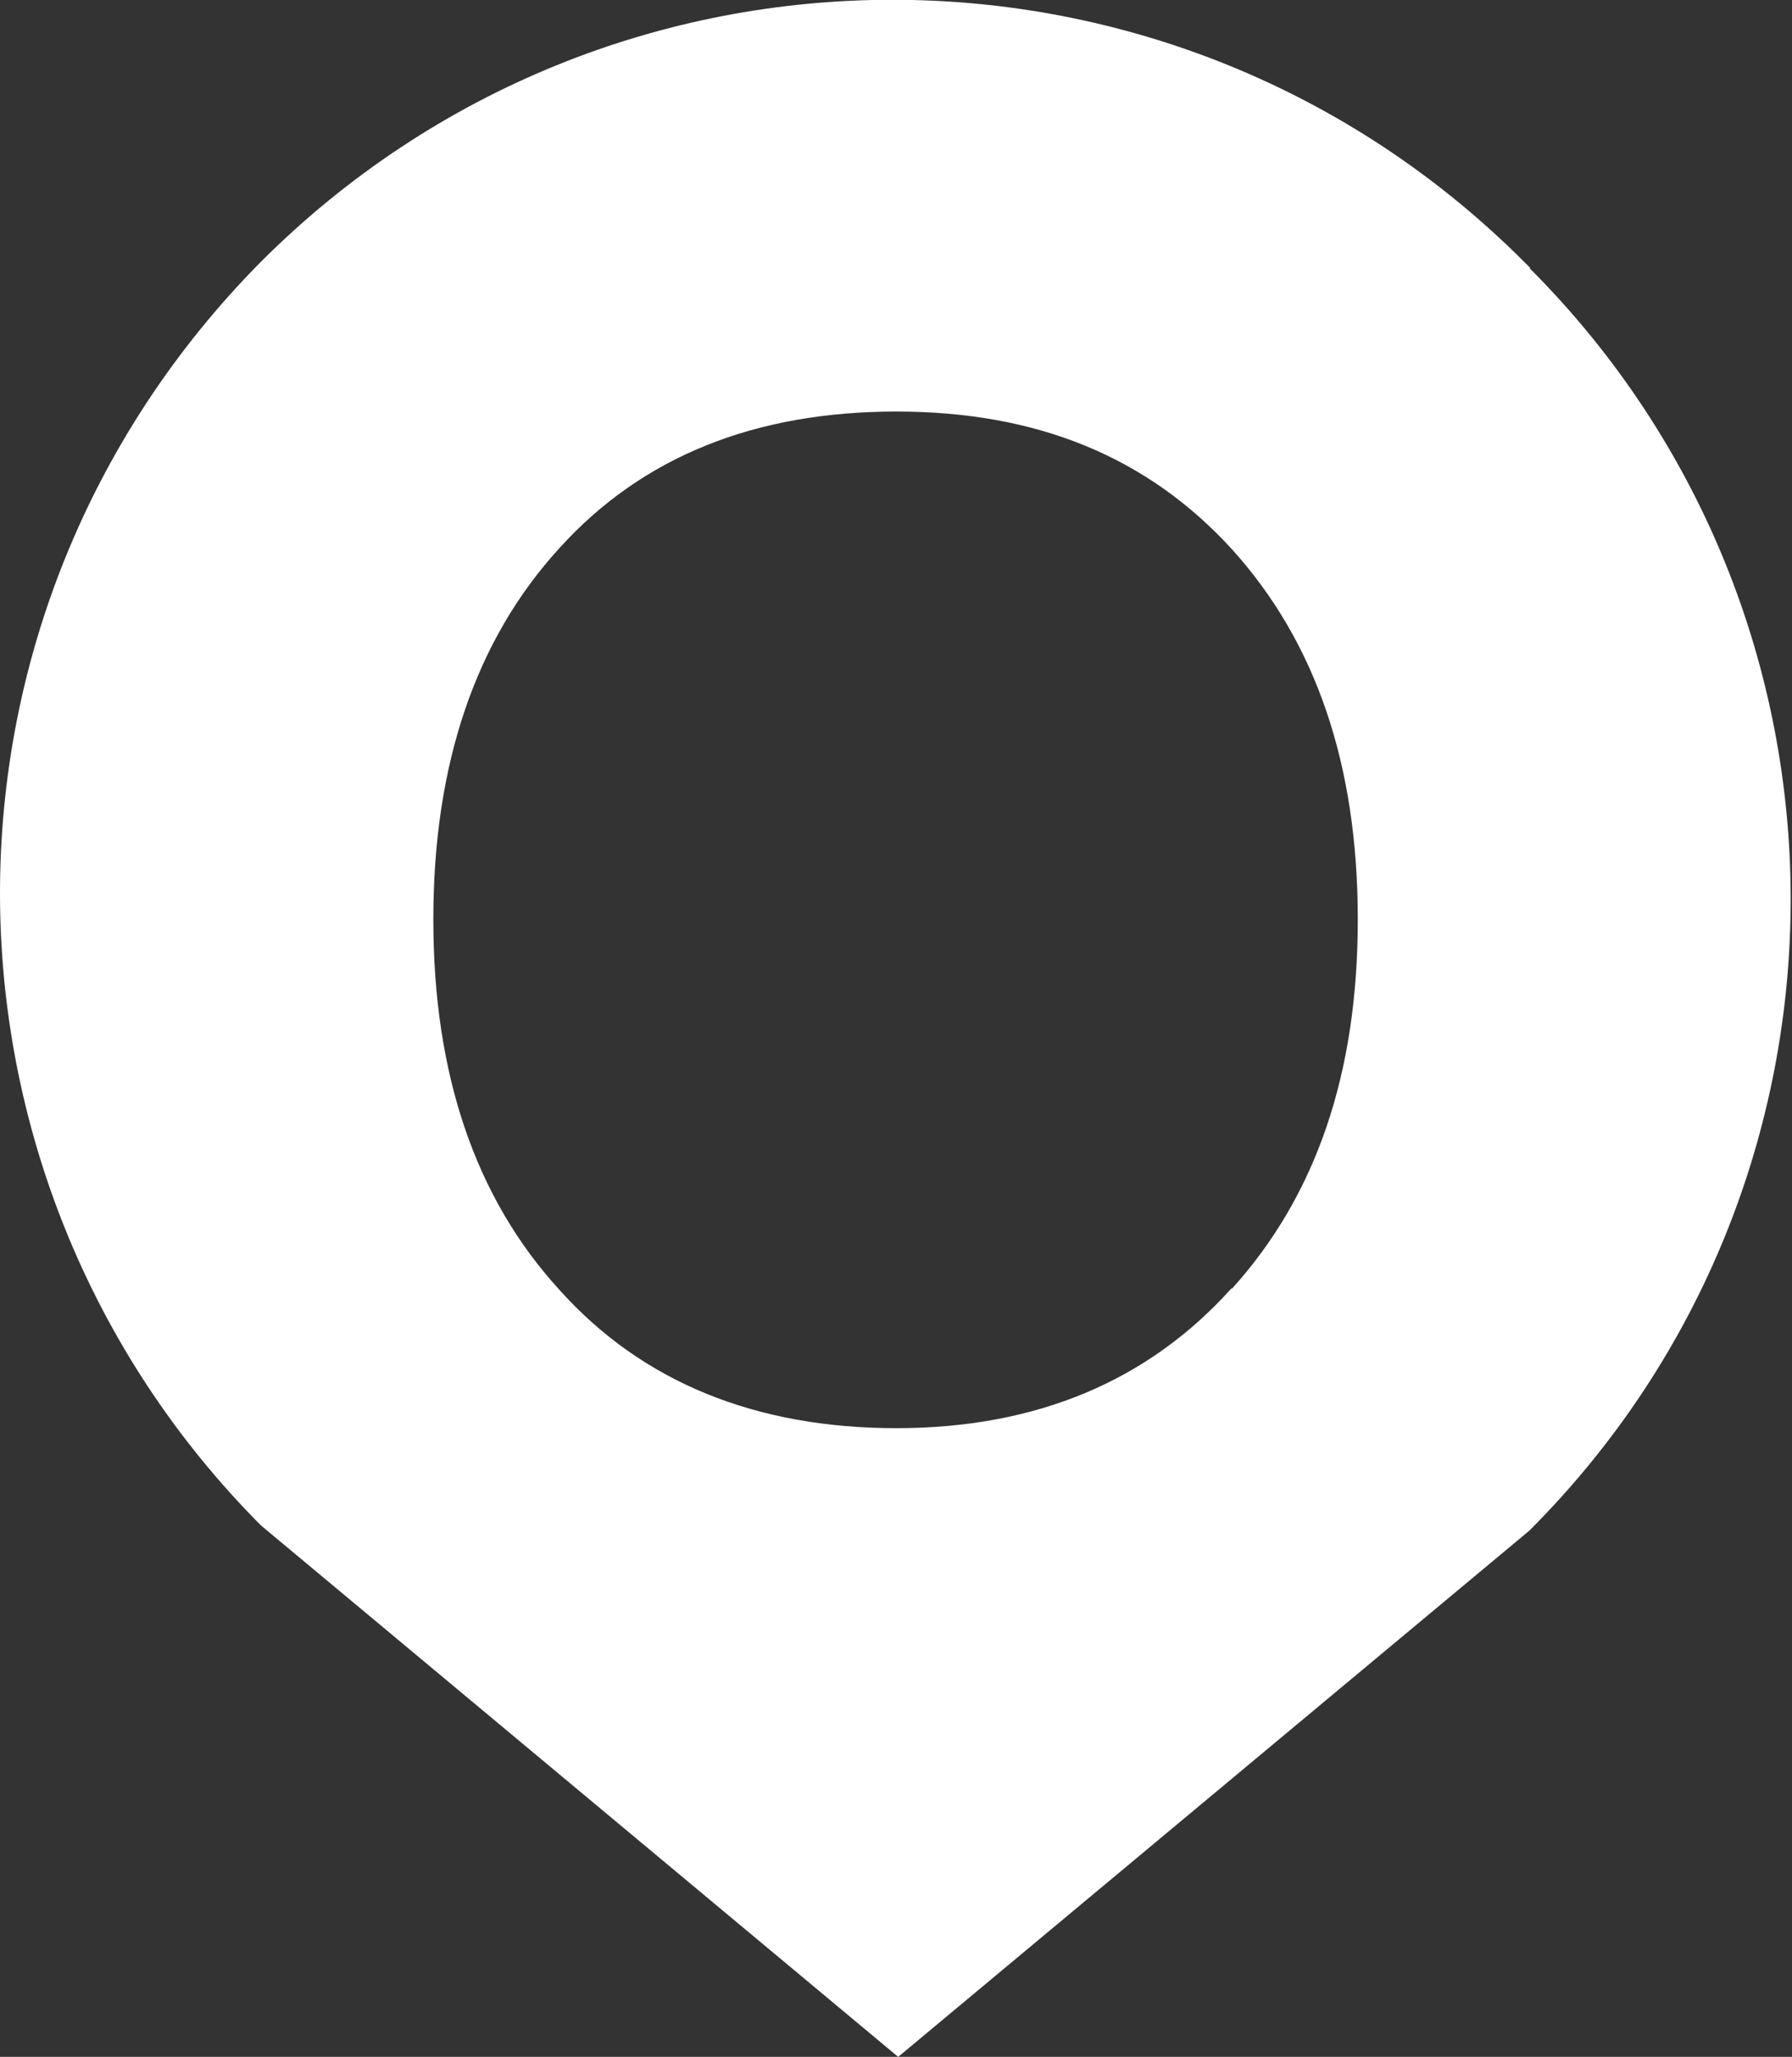
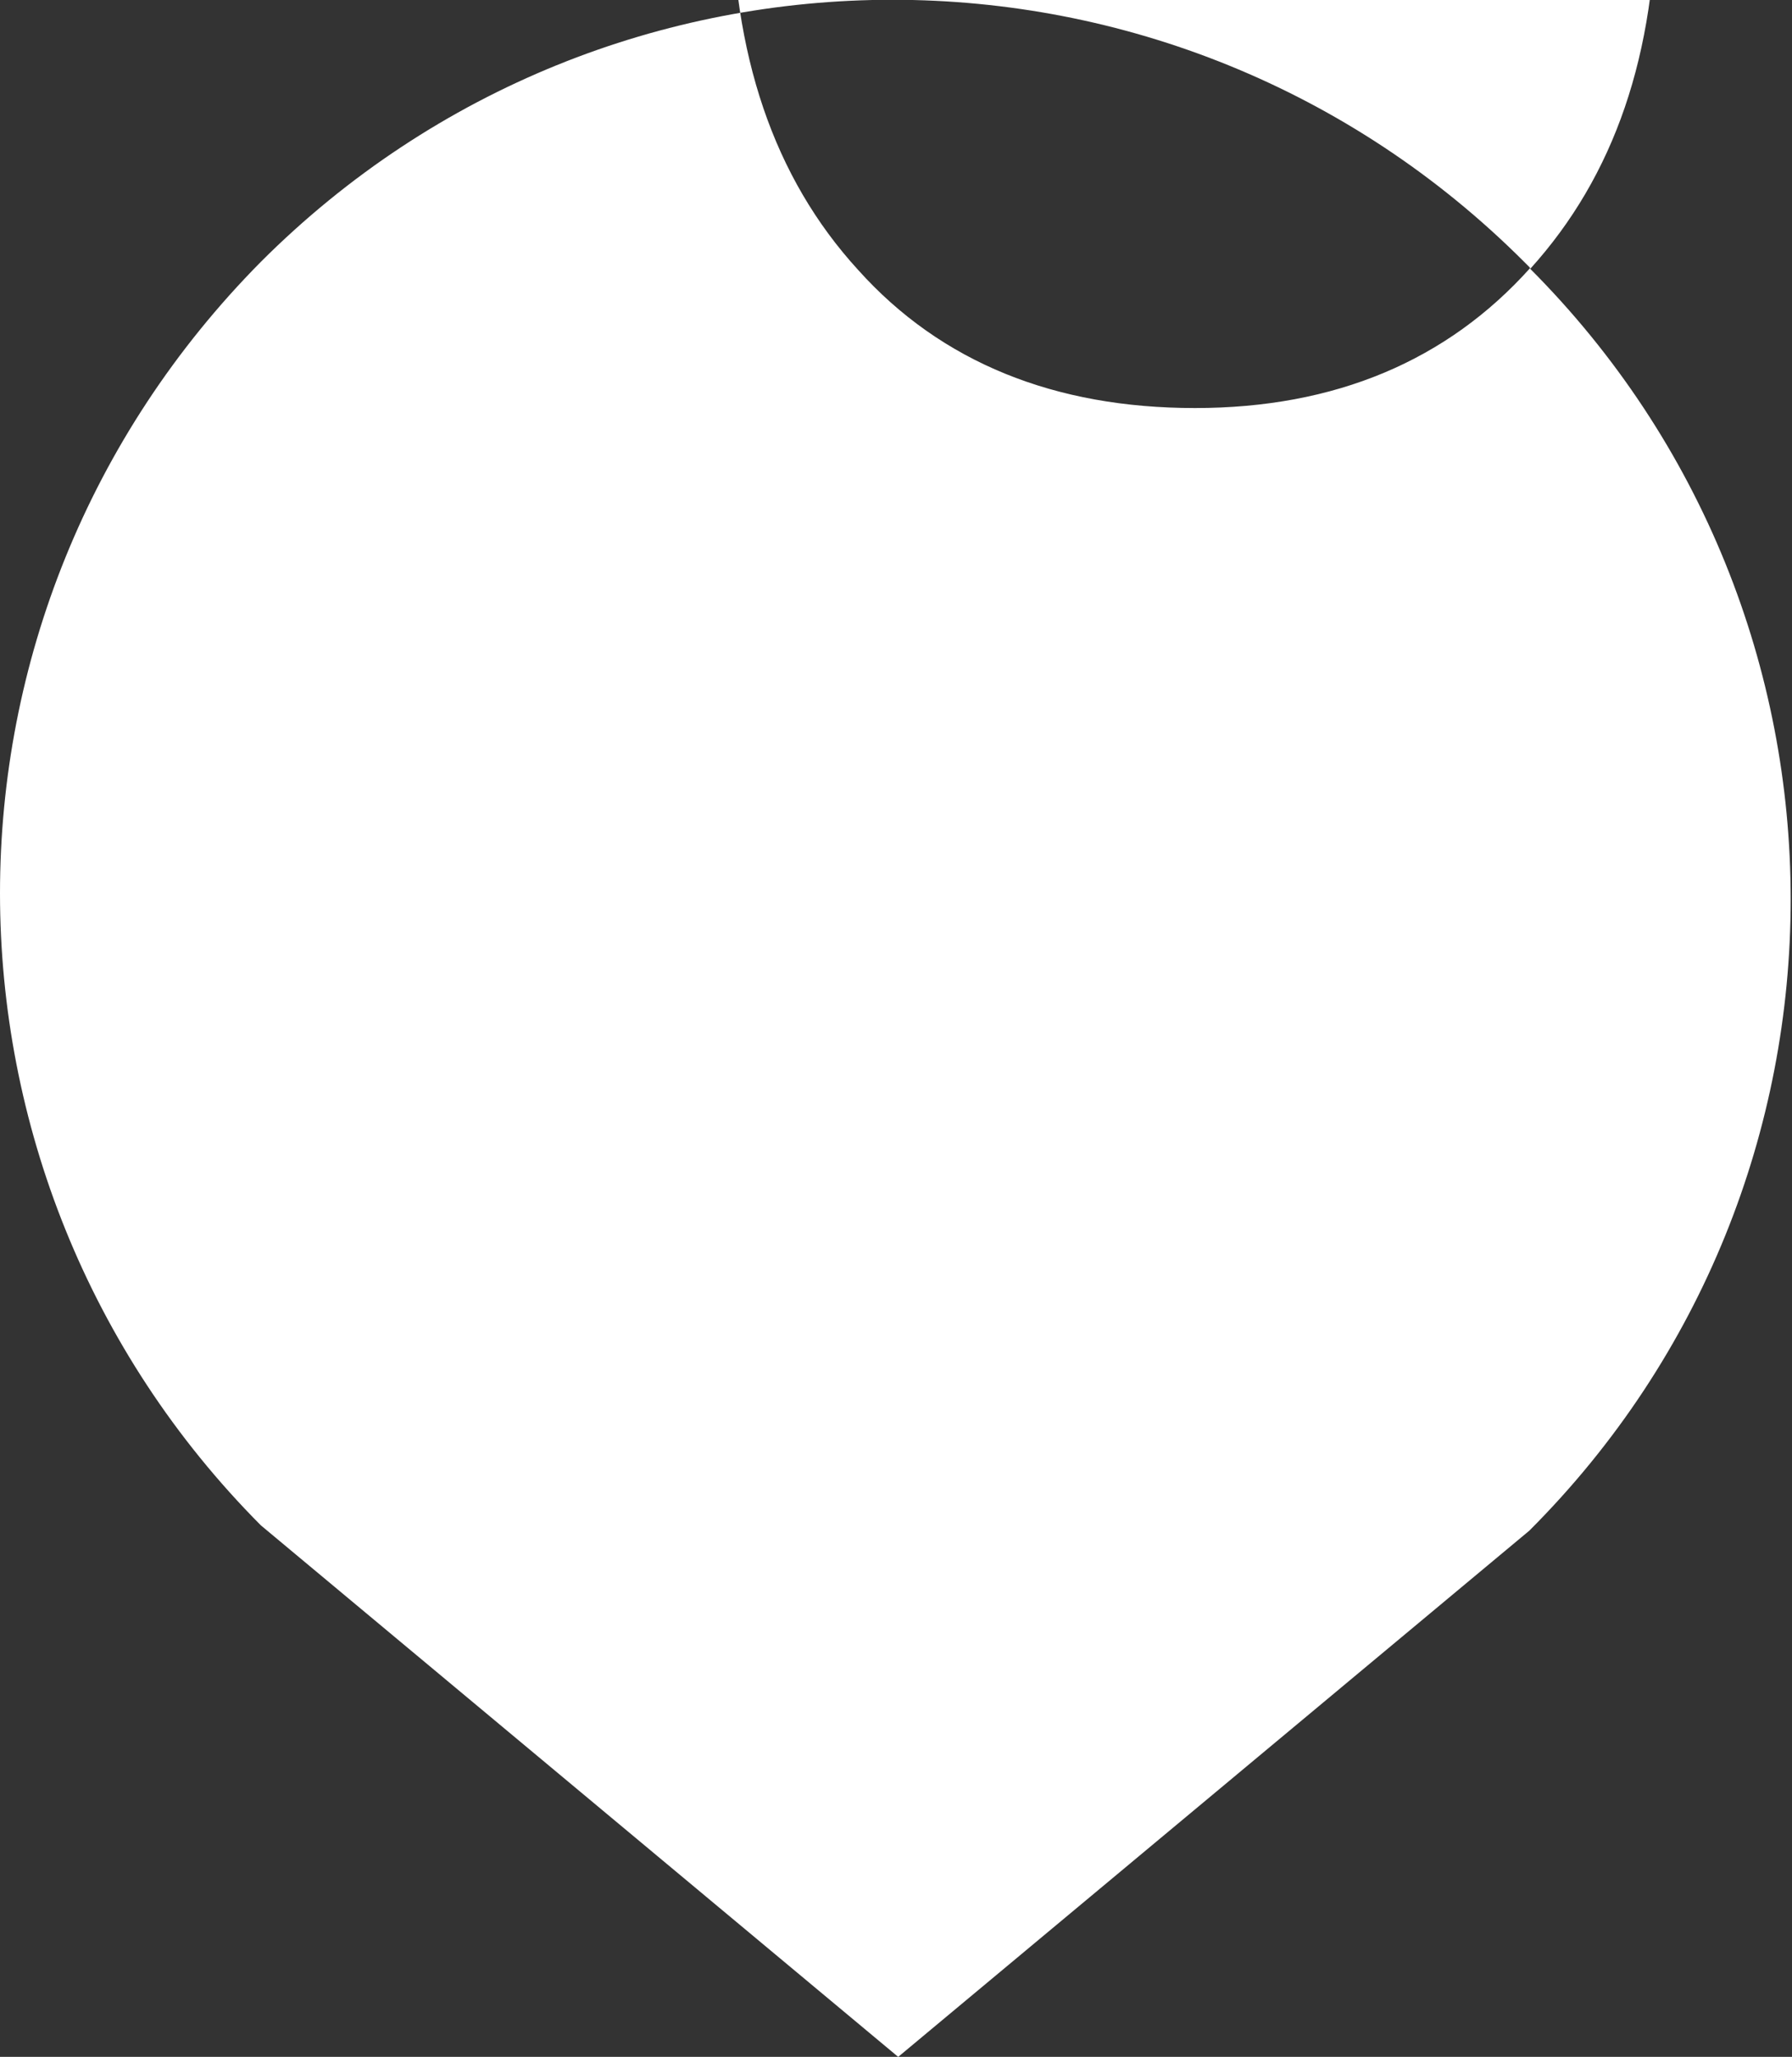
<svg xmlns="http://www.w3.org/2000/svg" id="Layer_2" data-name="Layer 2" viewBox="0 0 20.47 23.49">
  <rect x="0" y="0" width="20.47" height="23.49" fill="#333333" stroke="none" />
  <defs>
    <style>
      .cls-1 {
        fill: #fff;
      }
    </style>
  </defs>
  <g id="Layer_1-2" data-name="Layer 1">
-     <path class="cls-1" d="M17.48,3.06l-.07-.07C13.42-1,6.97-1,2.98,2.99,1,4.99,0,7.59,0,10.2s1,5.23,2.98,7.22l7.28,6.07,7.21-6.01c3.98-3.98,3.98-10.44,0-14.42ZM14.07,14.71c-.95,1.06-2.23,1.6-3.83,1.6s-2.9-.52-3.85-1.58c-.96-1.05-1.44-2.46-1.44-4.23s.48-3.19,1.44-4.24c.95-1.05,2.24-1.56,3.85-1.56s2.87.52,3.83,1.57c.96,1.06,1.44,2.46,1.44,4.23s-.48,3.16-1.44,4.22Z" />
+     <path class="cls-1" d="M17.48,3.06l-.07-.07C13.42-1,6.97-1,2.98,2.99,1,4.99,0,7.59,0,10.2s1,5.23,2.98,7.22l7.28,6.07,7.21-6.01c3.98-3.98,3.98-10.44,0-14.42Zc-.95,1.06-2.23,1.6-3.83,1.6s-2.9-.52-3.85-1.58c-.96-1.05-1.44-2.46-1.44-4.23s.48-3.19,1.44-4.24c.95-1.05,2.24-1.56,3.85-1.56s2.87.52,3.83,1.57c.96,1.06,1.44,2.46,1.44,4.23s-.48,3.16-1.44,4.22Z" />
  </g>
</svg>